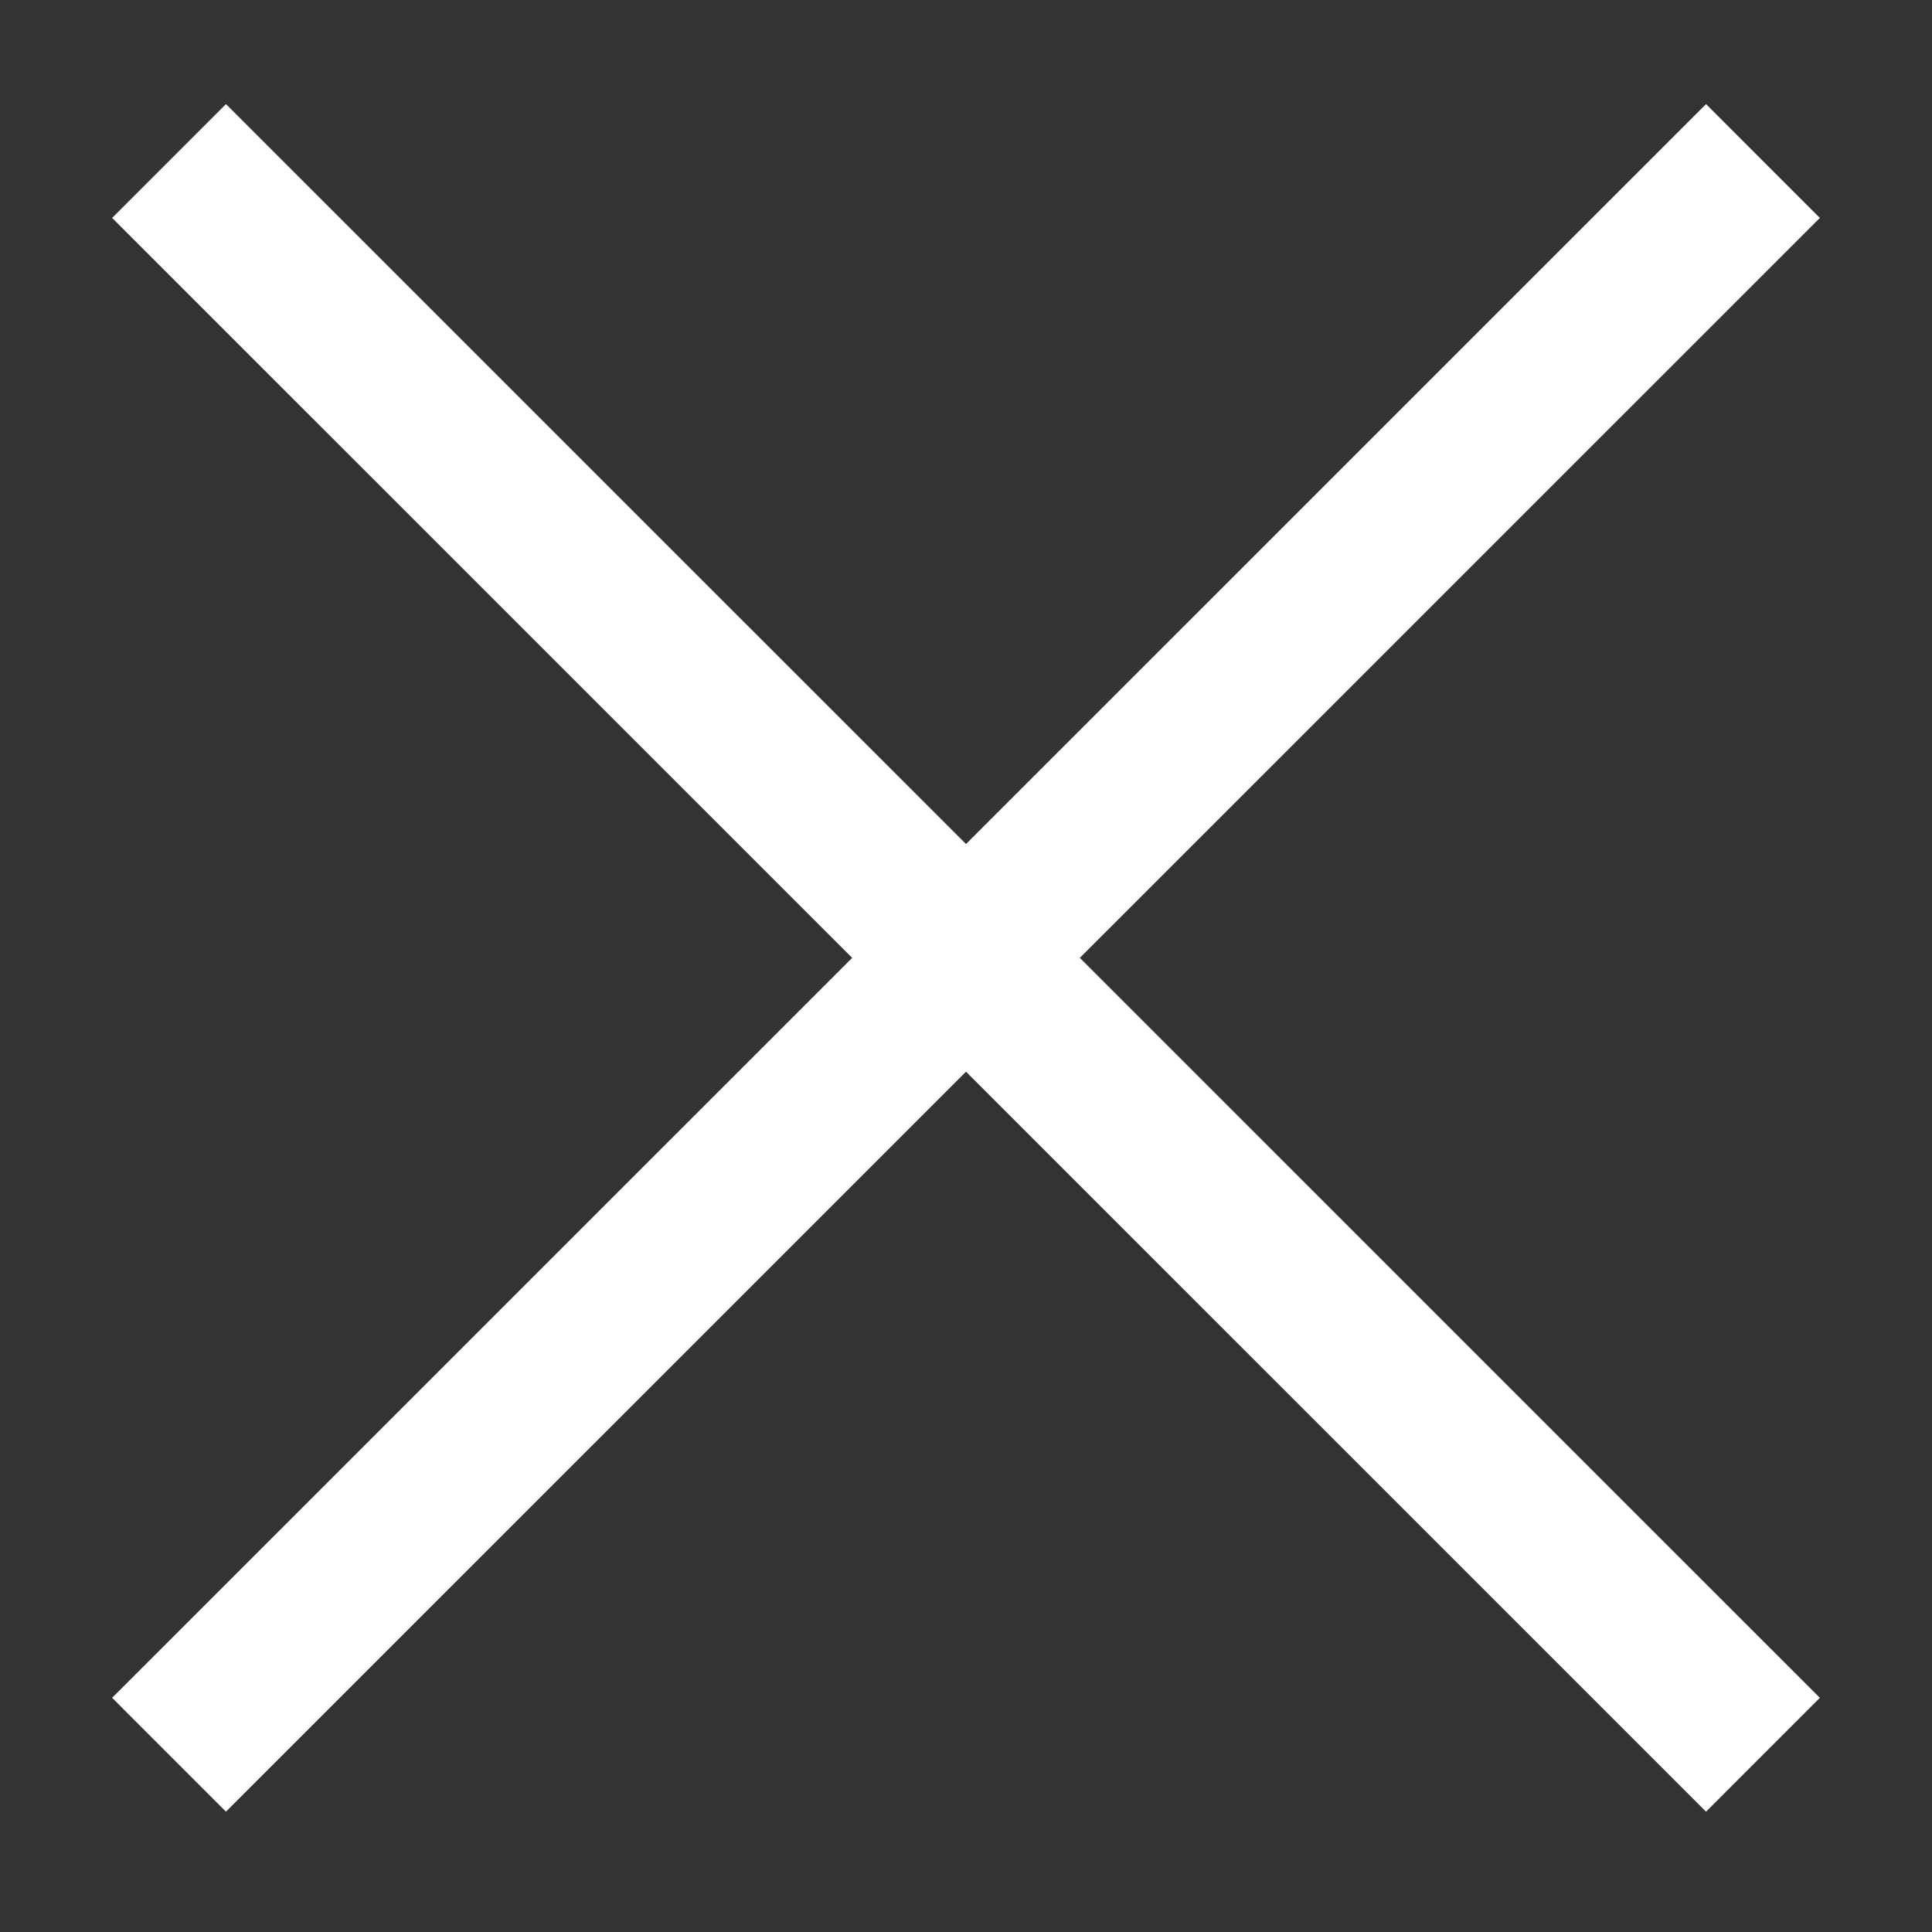
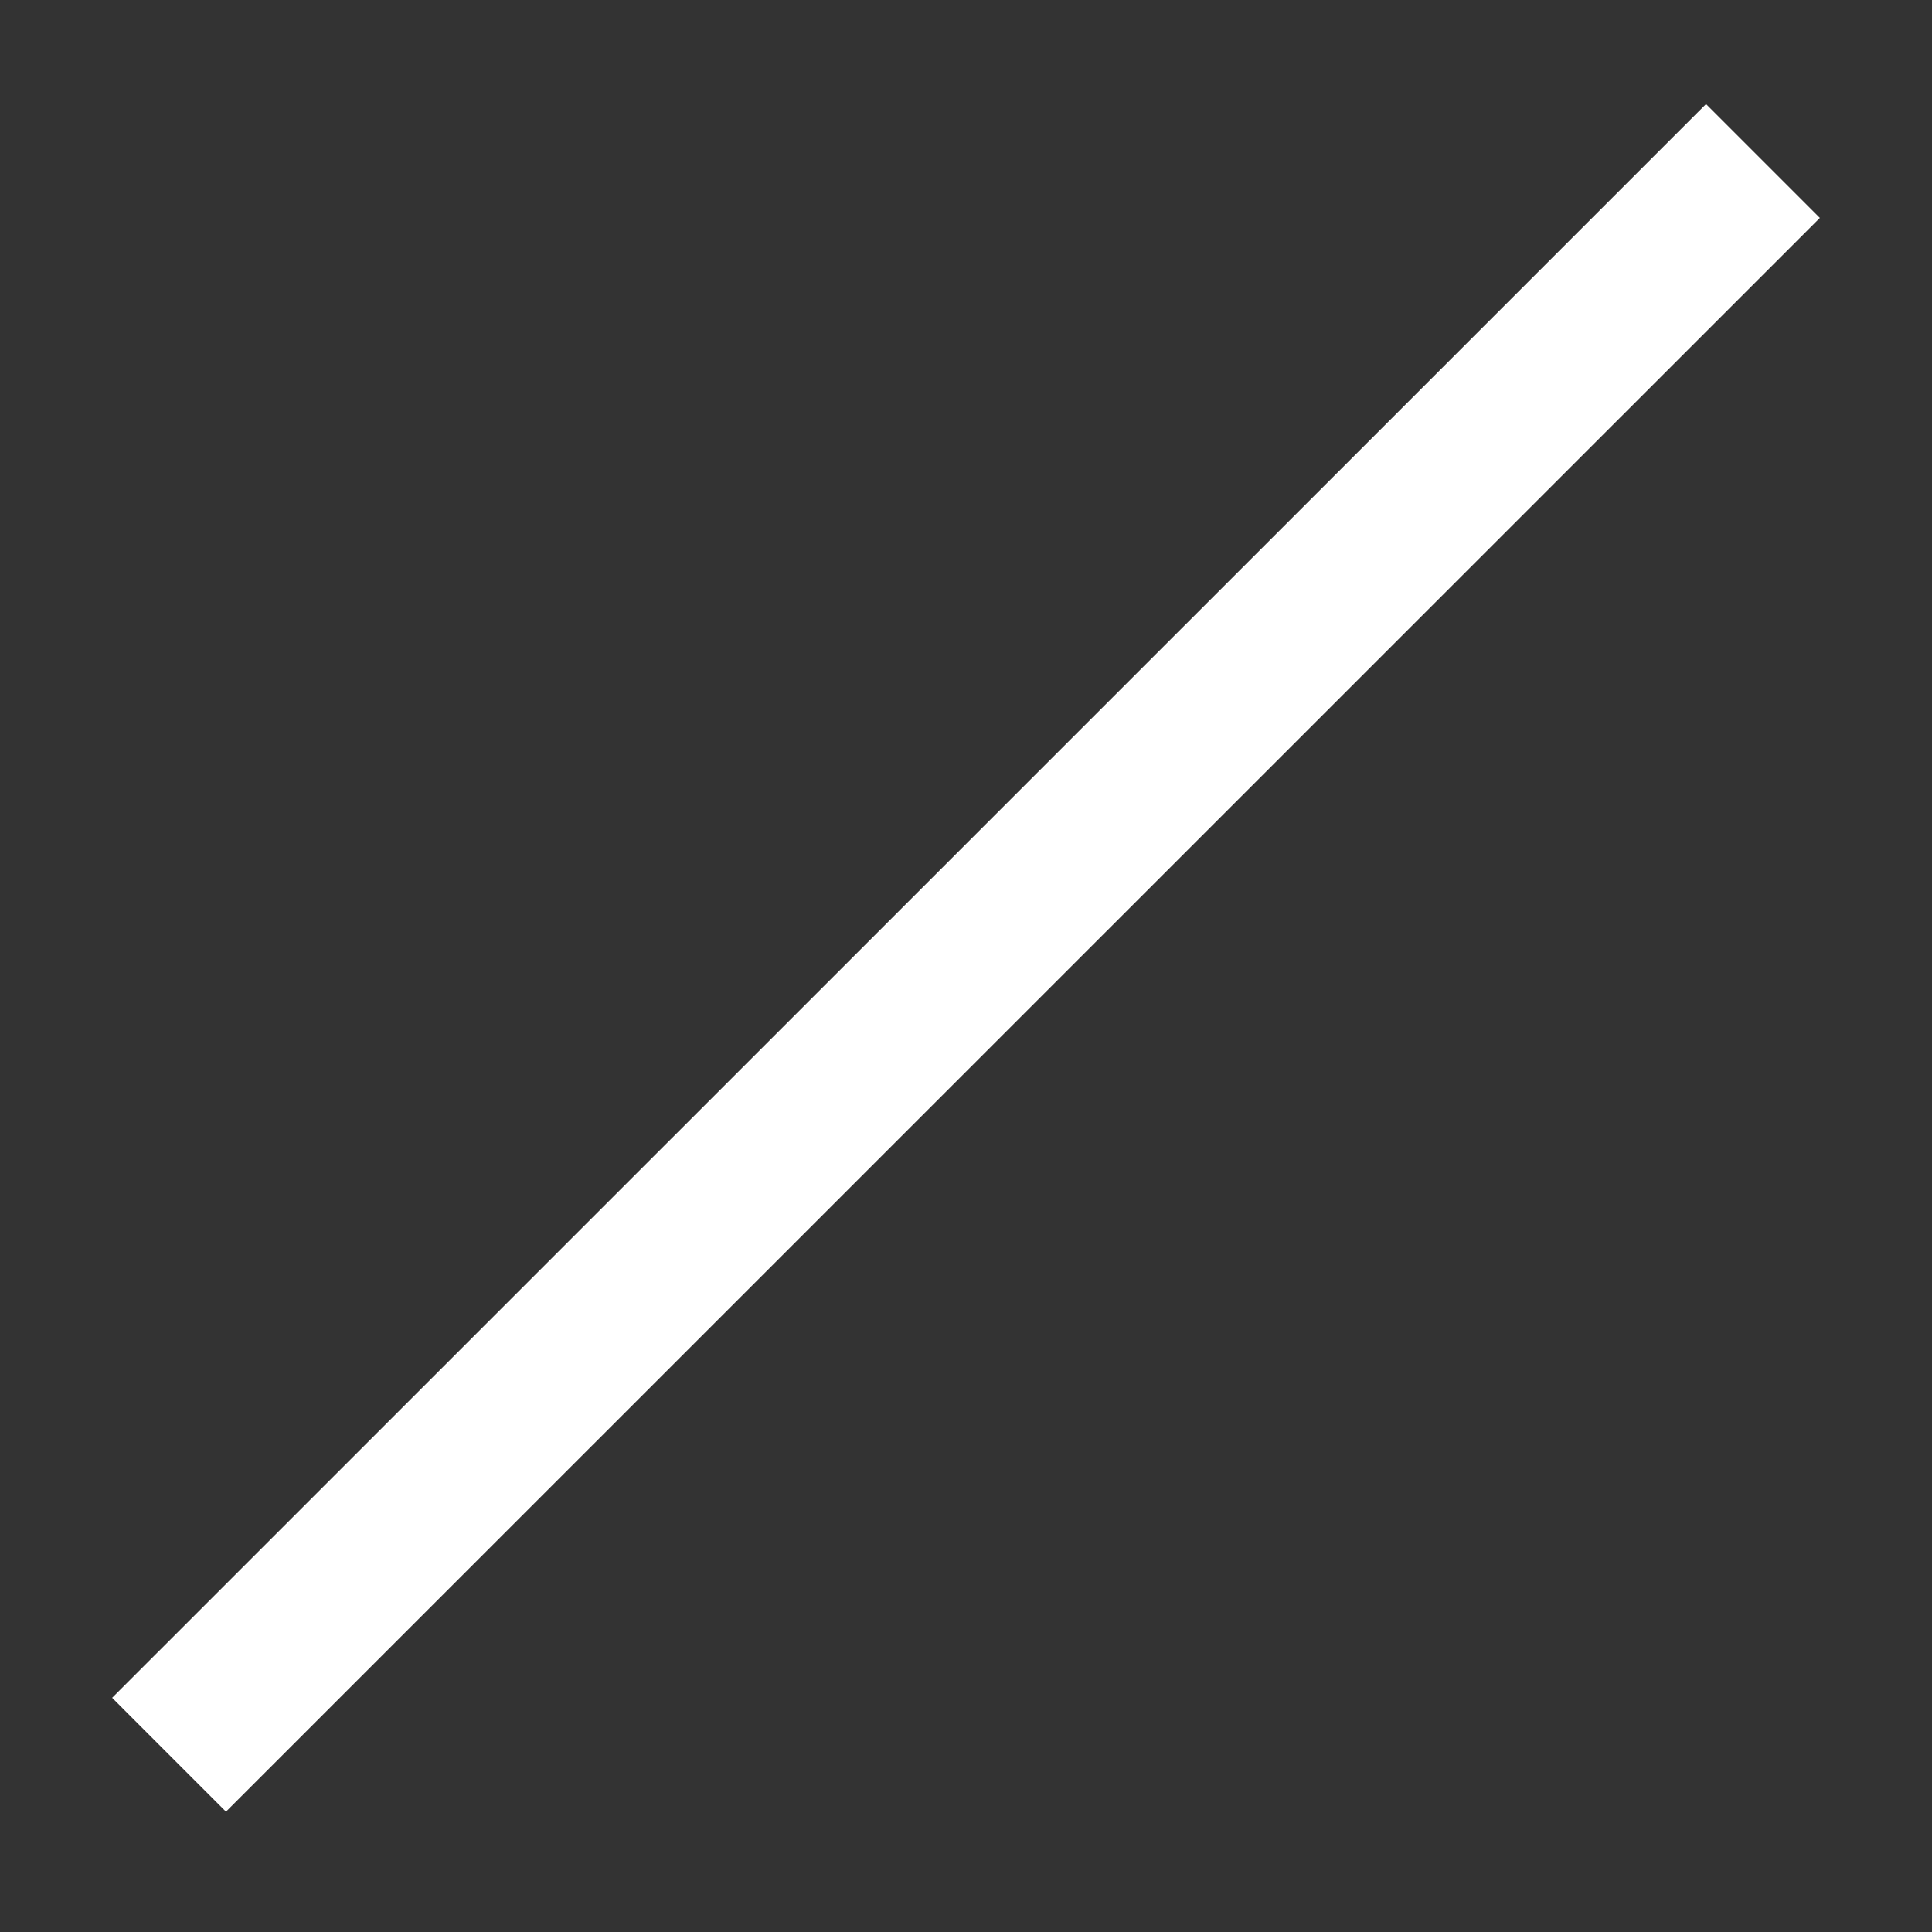
<svg xmlns="http://www.w3.org/2000/svg" width="12" height="12" viewBox="0 0 12 12" fill="none">
  <rect x="0" y="0" width="12" height="12" fill="#333333" stroke="none" />
-   <path d="M1.05 1L10.95 10.899" stroke="white" />
  <path d="M10.95 1L1.05 10.899" stroke="white" />
</svg>